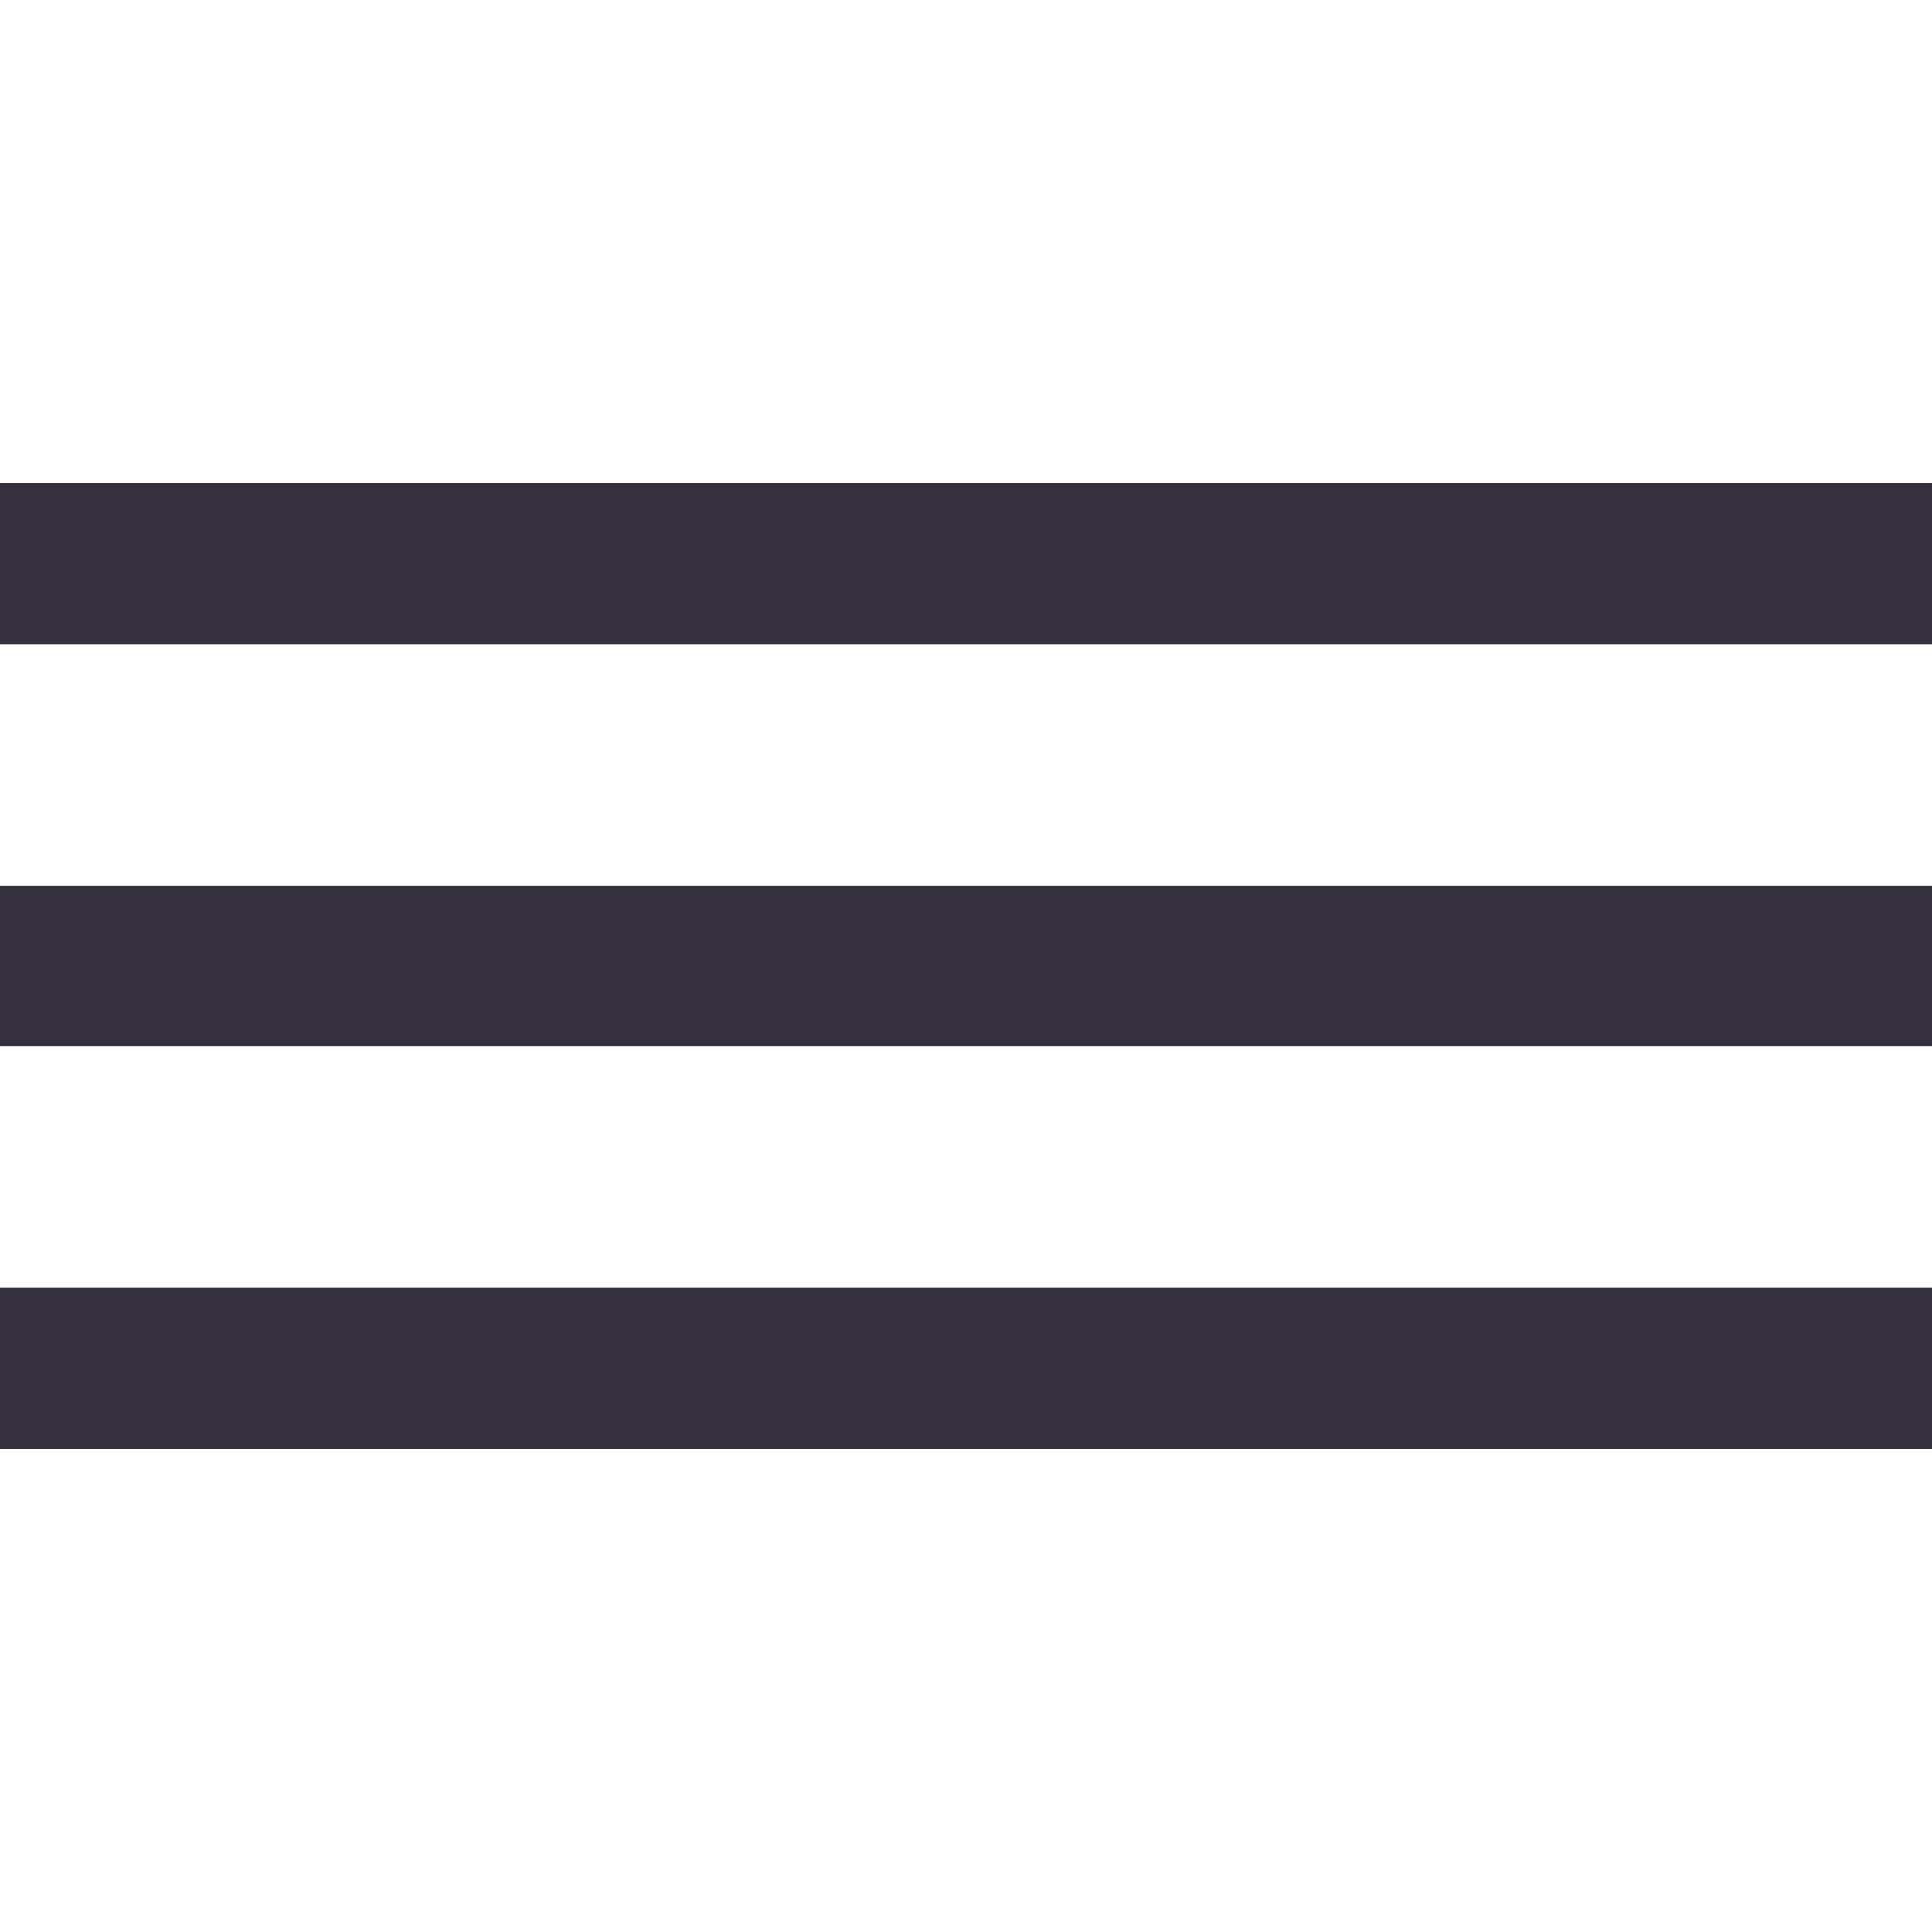
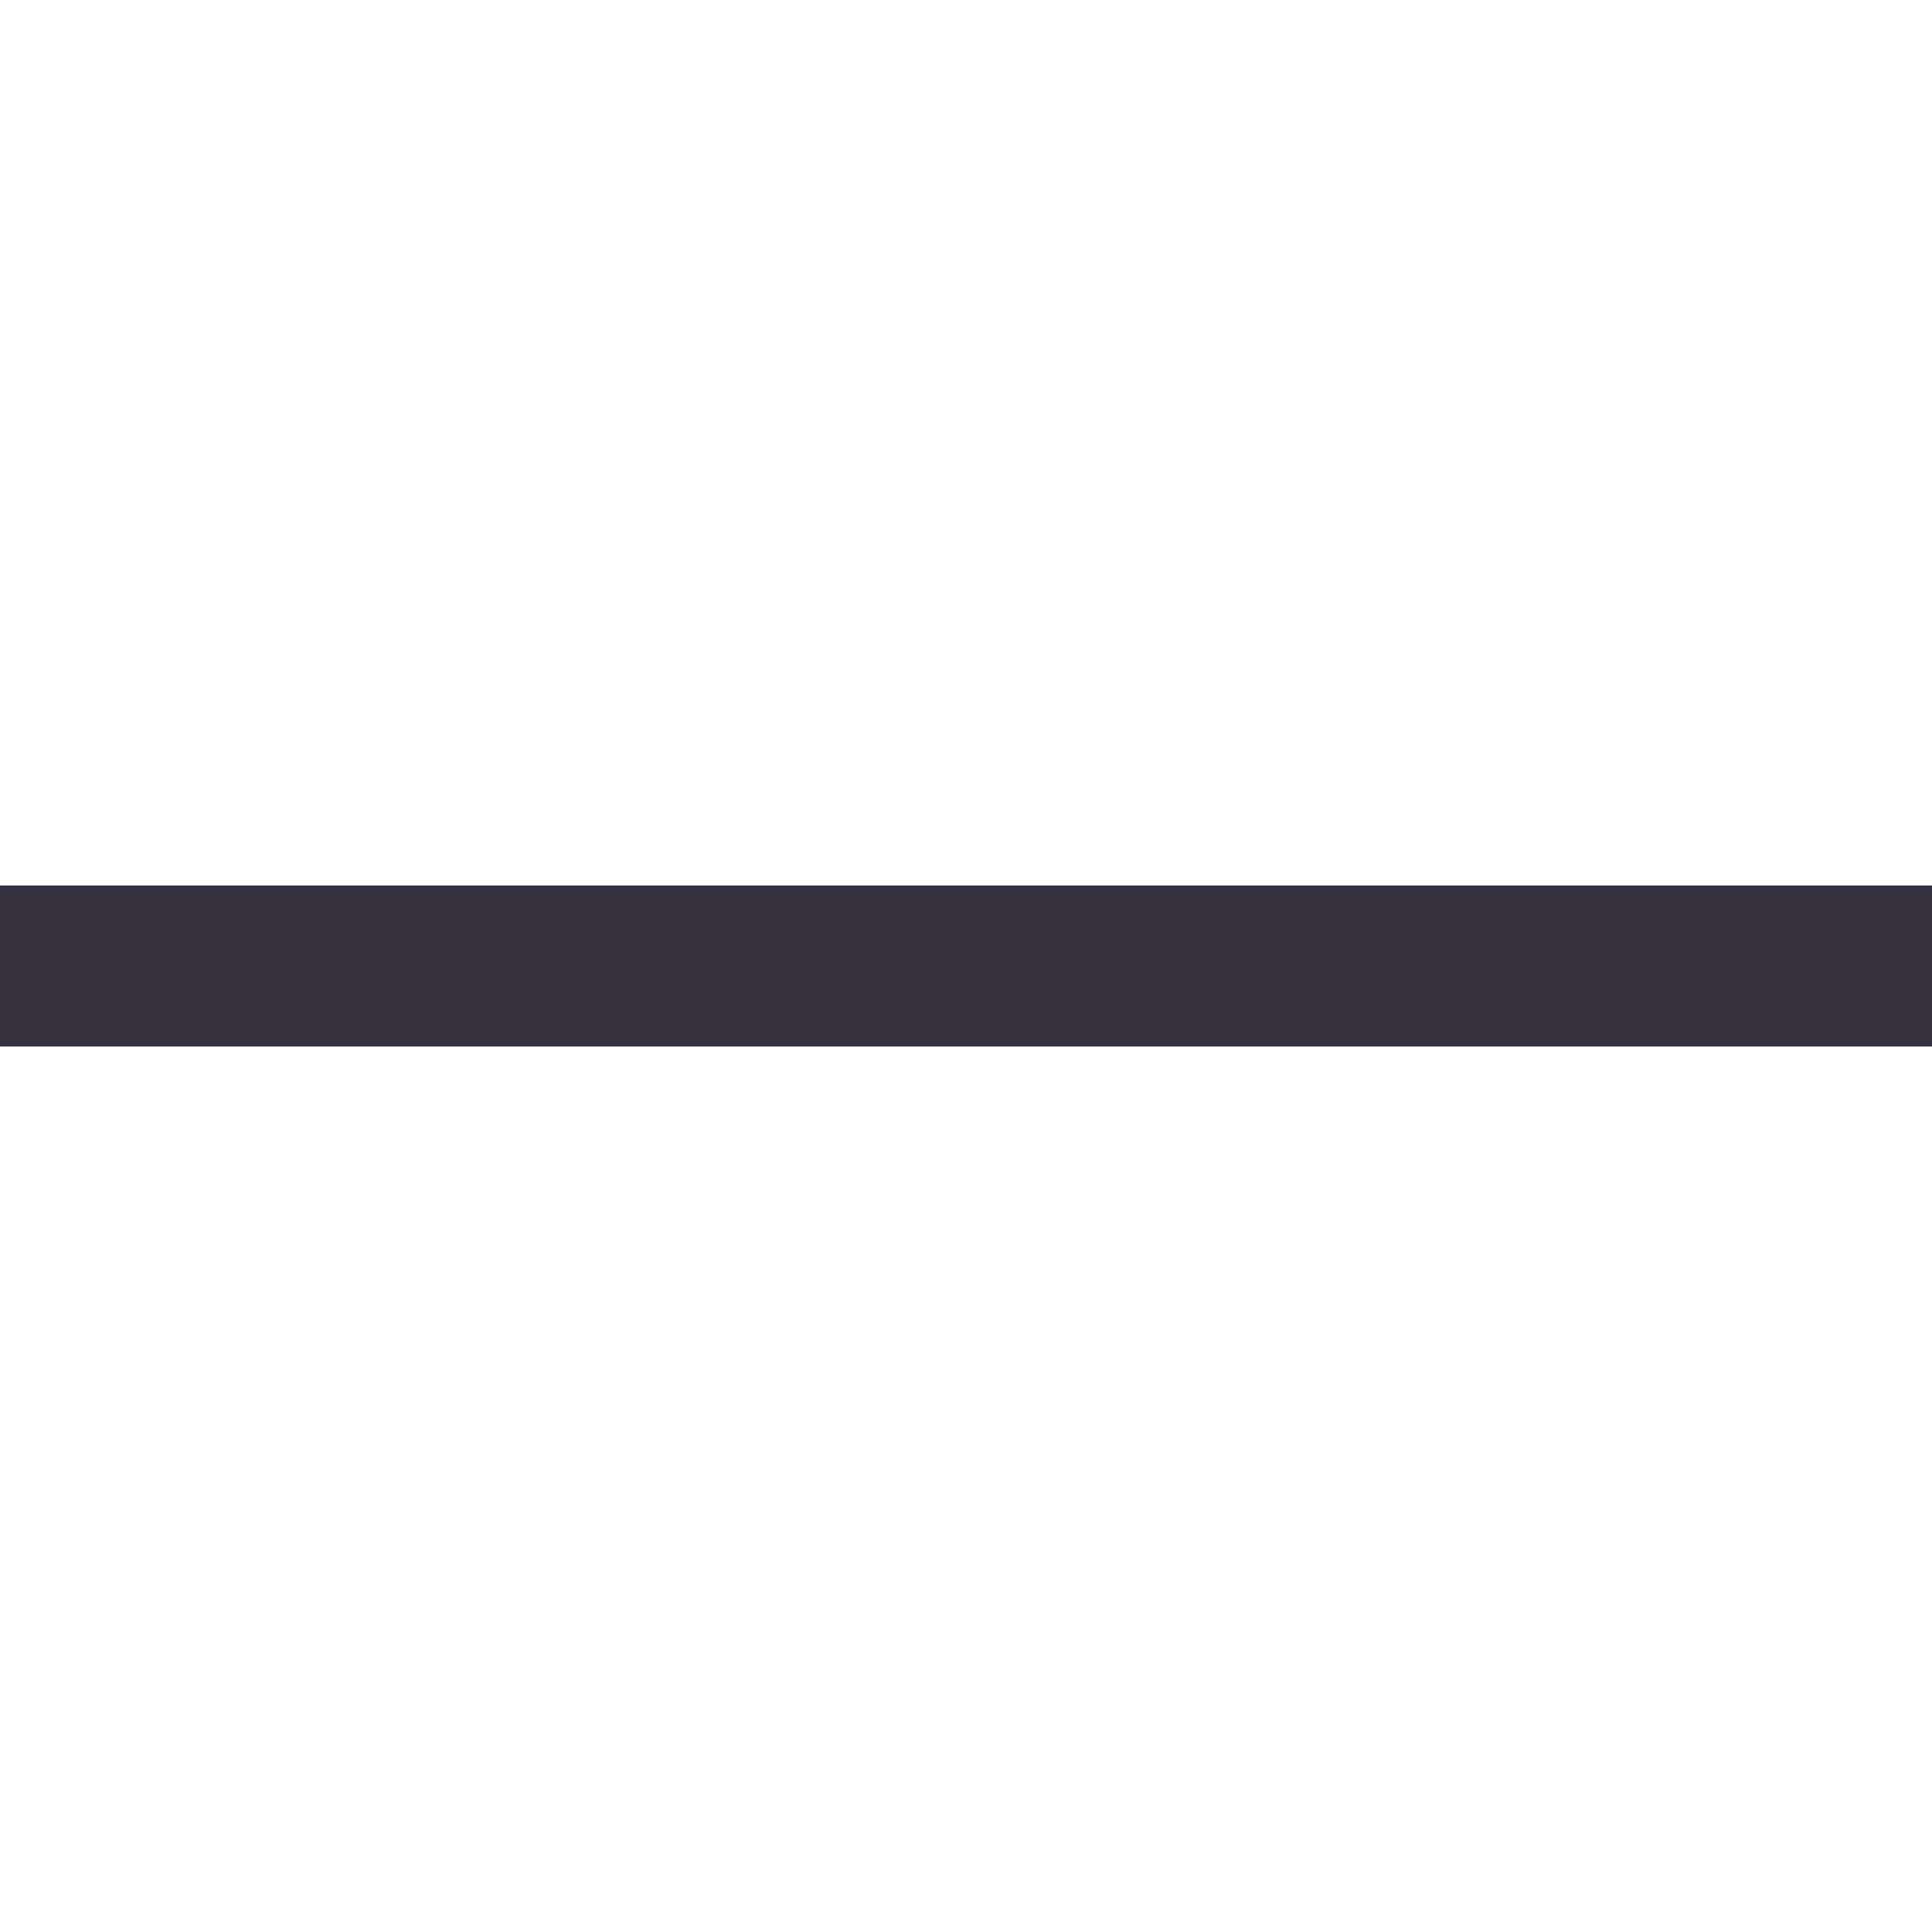
<svg xmlns="http://www.w3.org/2000/svg" width="24" height="24" viewBox="0 0 24 24" fill="none">
-   <rect y="6" width="24" height="2" fill="#34303D" />
-   <rect y="16" width="24" height="2" fill="#34303D" />
  <rect y="11" width="24" height="2" fill="#34303D" />
</svg>